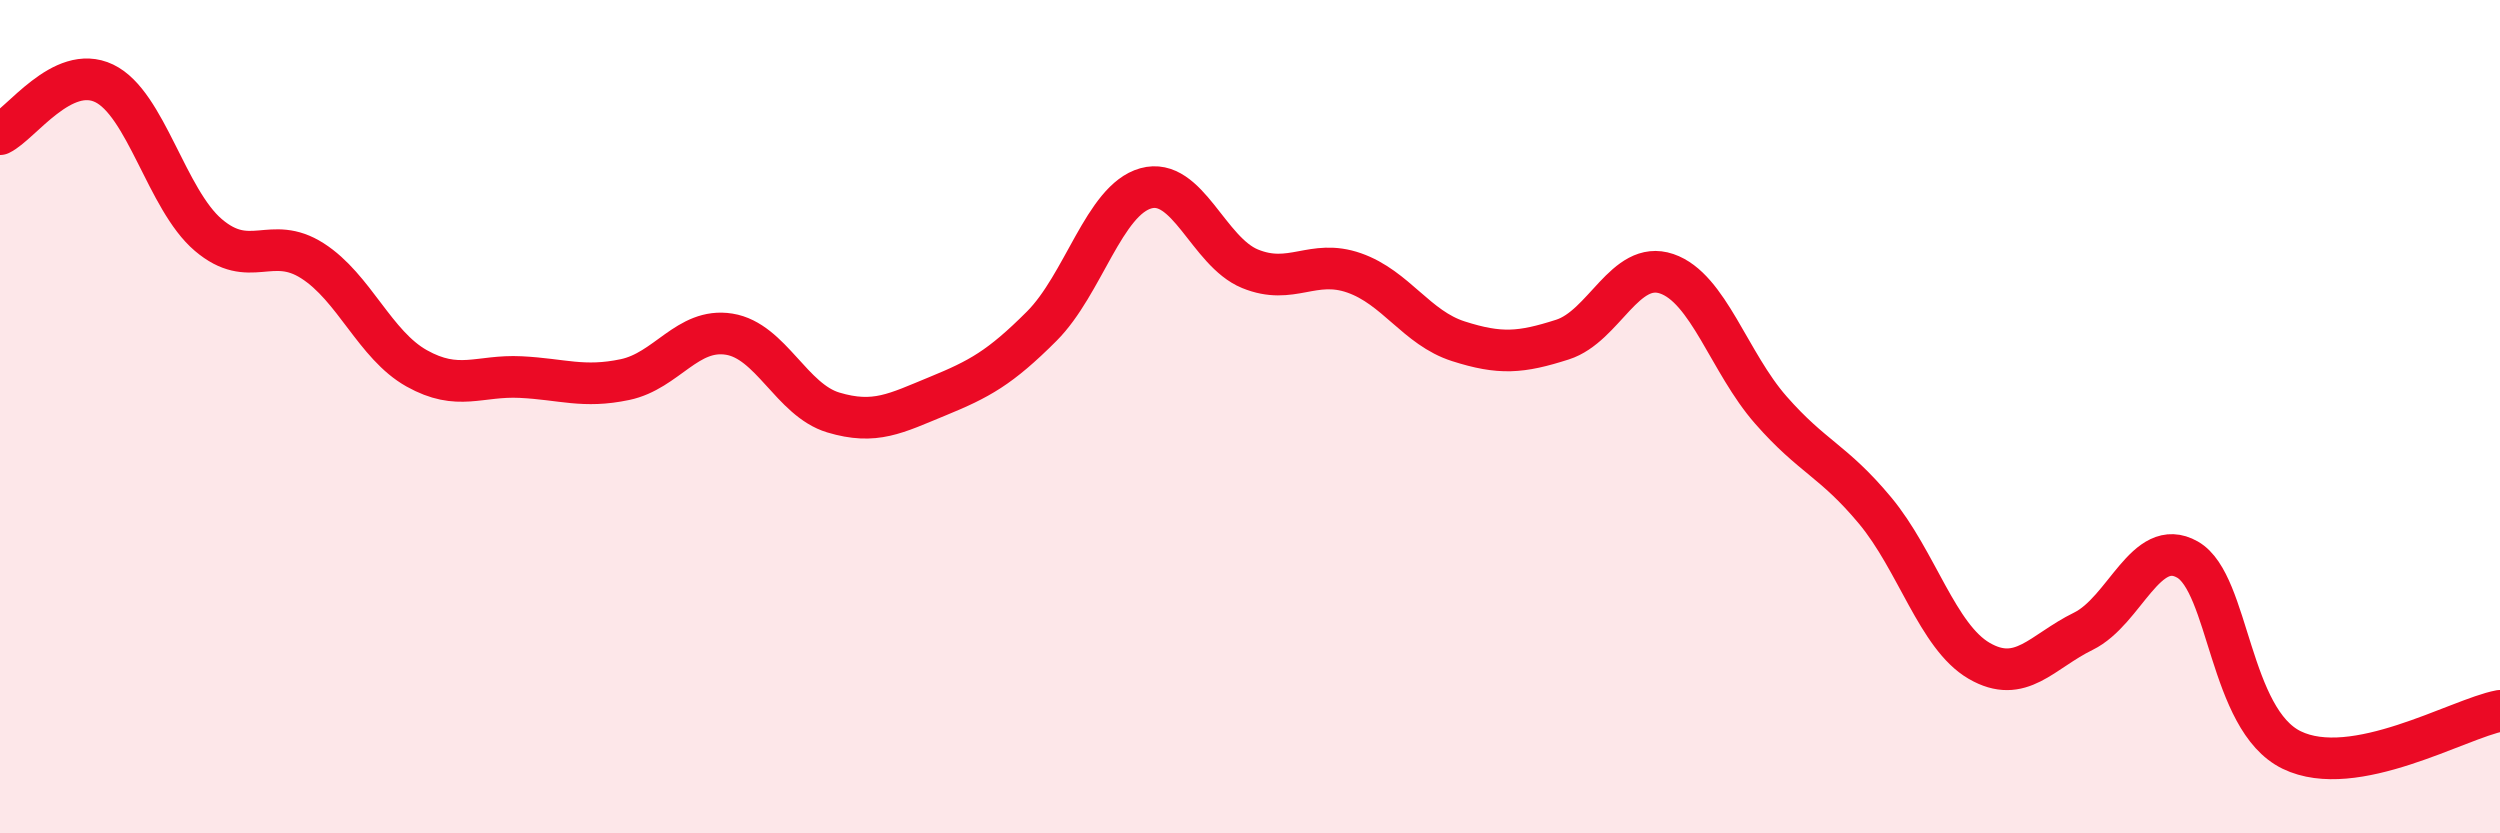
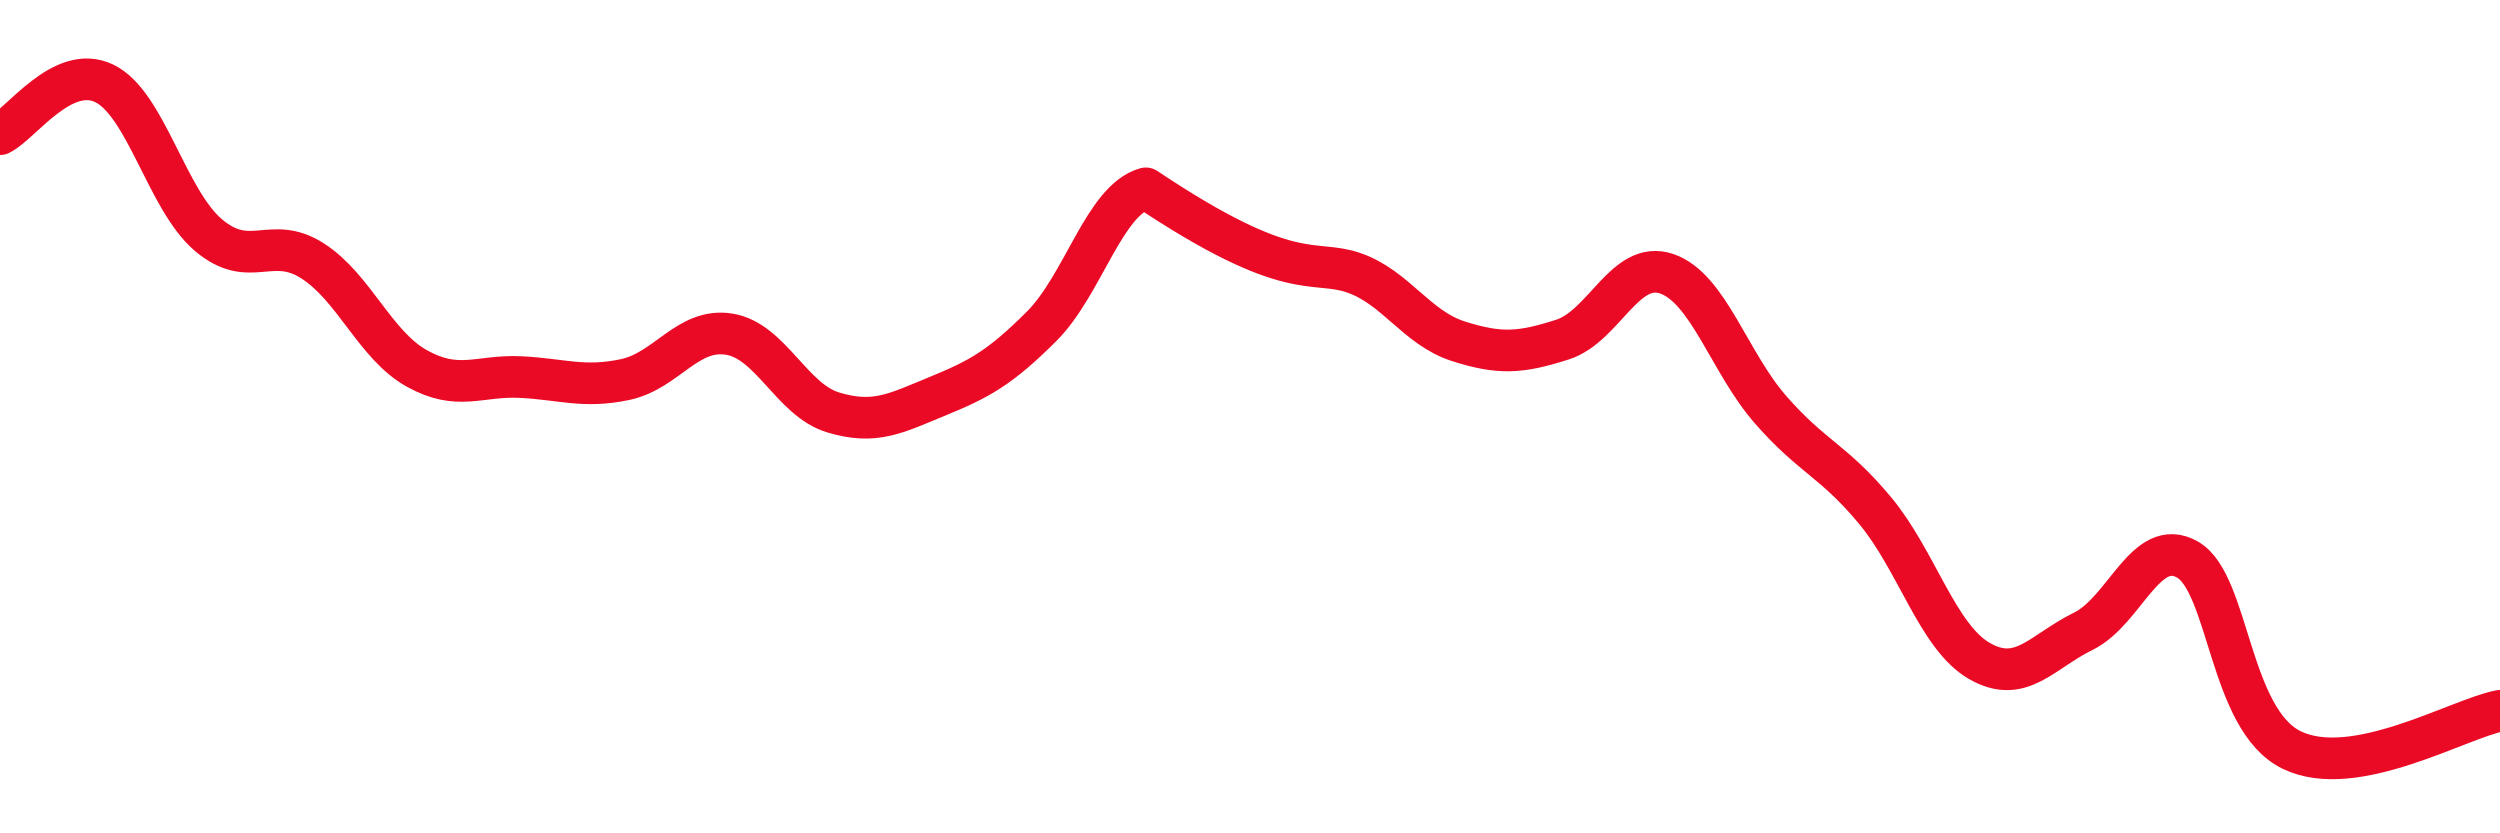
<svg xmlns="http://www.w3.org/2000/svg" width="60" height="20" viewBox="0 0 60 20">
-   <path d="M 0,3.22 C 0.5,2.98 1.5,1.52 2.5,2 C 3.5,2.48 4,4.79 5,5.64 C 6,6.49 6.5,5.62 7.5,6.26 C 8.5,6.9 9,8.28 10,8.84 C 11,9.4 11.5,9 12.5,9.05 C 13.5,9.1 14,9.32 15,9.11 C 16,8.9 16.5,7.86 17.5,8.02 C 18.5,8.18 19,9.6 20,9.9 C 21,10.2 21.5,9.92 22.5,9.51 C 23.5,9.1 24,8.83 25,7.83 C 26,6.83 26.5,4.8 27.5,4.52 C 28.5,4.24 29,6.04 30,6.45 C 31,6.86 31.5,6.2 32.5,6.55 C 33.5,6.9 34,7.87 35,8.19 C 36,8.51 36.5,8.47 37.5,8.15 C 38.5,7.83 39,6.23 40,6.57 C 41,6.91 41.5,8.7 42.5,9.84 C 43.5,10.98 44,11.05 45,12.25 C 46,13.45 46.5,15.28 47.5,15.86 C 48.5,16.44 49,15.64 50,15.15 C 51,14.66 51.5,12.86 52.5,13.43 C 53.5,14 53.5,17.27 55,18 C 56.5,18.73 59,17.25 60,17.06L60 20L0 20Z" fill="#EB0A25" opacity="0.1" stroke-linecap="round" stroke-linejoin="round" />
-   <path d="M 0,3.22 C 0.5,2.98 1.5,1.52 2.5,2 C 3.5,2.48 4,4.79 5,5.64 C 6,6.49 6.5,5.62 7.5,6.26 C 8.5,6.9 9,8.28 10,8.84 C 11,9.4 11.5,9 12.5,9.05 C 13.5,9.1 14,9.32 15,9.11 C 16,8.9 16.5,7.86 17.5,8.02 C 18.5,8.18 19,9.6 20,9.9 C 21,10.2 21.5,9.92 22.5,9.51 C 23.5,9.1 24,8.83 25,7.83 C 26,6.83 26.5,4.8 27.5,4.52 C 28.5,4.24 29,6.04 30,6.45 C 31,6.86 31.5,6.2 32.5,6.55 C 33.5,6.9 34,7.87 35,8.19 C 36,8.51 36.5,8.47 37.5,8.15 C 38.5,7.83 39,6.23 40,6.57 C 41,6.91 41.5,8.7 42.5,9.84 C 43.5,10.98 44,11.05 45,12.25 C 46,13.45 46.5,15.28 47.5,15.86 C 48.5,16.44 49,15.64 50,15.15 C 51,14.66 51.5,12.86 52.5,13.43 C 53.5,14 53.5,17.27 55,18 C 56.5,18.73 59,17.25 60,17.06" stroke="#EB0A25" stroke-width="1" fill="none" stroke-linecap="round" stroke-linejoin="round" />
+   <path d="M 0,3.22 C 0.5,2.98 1.5,1.52 2.5,2 C 3.5,2.48 4,4.79 5,5.64 C 6,6.49 6.5,5.62 7.5,6.26 C 8.5,6.9 9,8.28 10,8.84 C 11,9.4 11.5,9 12.5,9.05 C 13.5,9.1 14,9.32 15,9.11 C 16,8.9 16.5,7.86 17.5,8.02 C 18.5,8.18 19,9.6 20,9.9 C 21,10.2 21.5,9.92 22.5,9.51 C 23.5,9.1 24,8.83 25,7.83 C 26,6.83 26.5,4.8 27.5,4.52 C 31,6.86 31.5,6.2 32.5,6.55 C 33.5,6.9 34,7.87 35,8.19 C 36,8.51 36.5,8.47 37.5,8.15 C 38.5,7.83 39,6.23 40,6.57 C 41,6.91 41.5,8.7 42.5,9.84 C 43.5,10.98 44,11.05 45,12.25 C 46,13.45 46.5,15.28 47.5,15.86 C 48.5,16.44 49,15.64 50,15.15 C 51,14.66 51.5,12.86 52.5,13.43 C 53.5,14 53.5,17.27 55,18 C 56.5,18.73 59,17.25 60,17.06" stroke="#EB0A25" stroke-width="1" fill="none" stroke-linecap="round" stroke-linejoin="round" />
</svg>